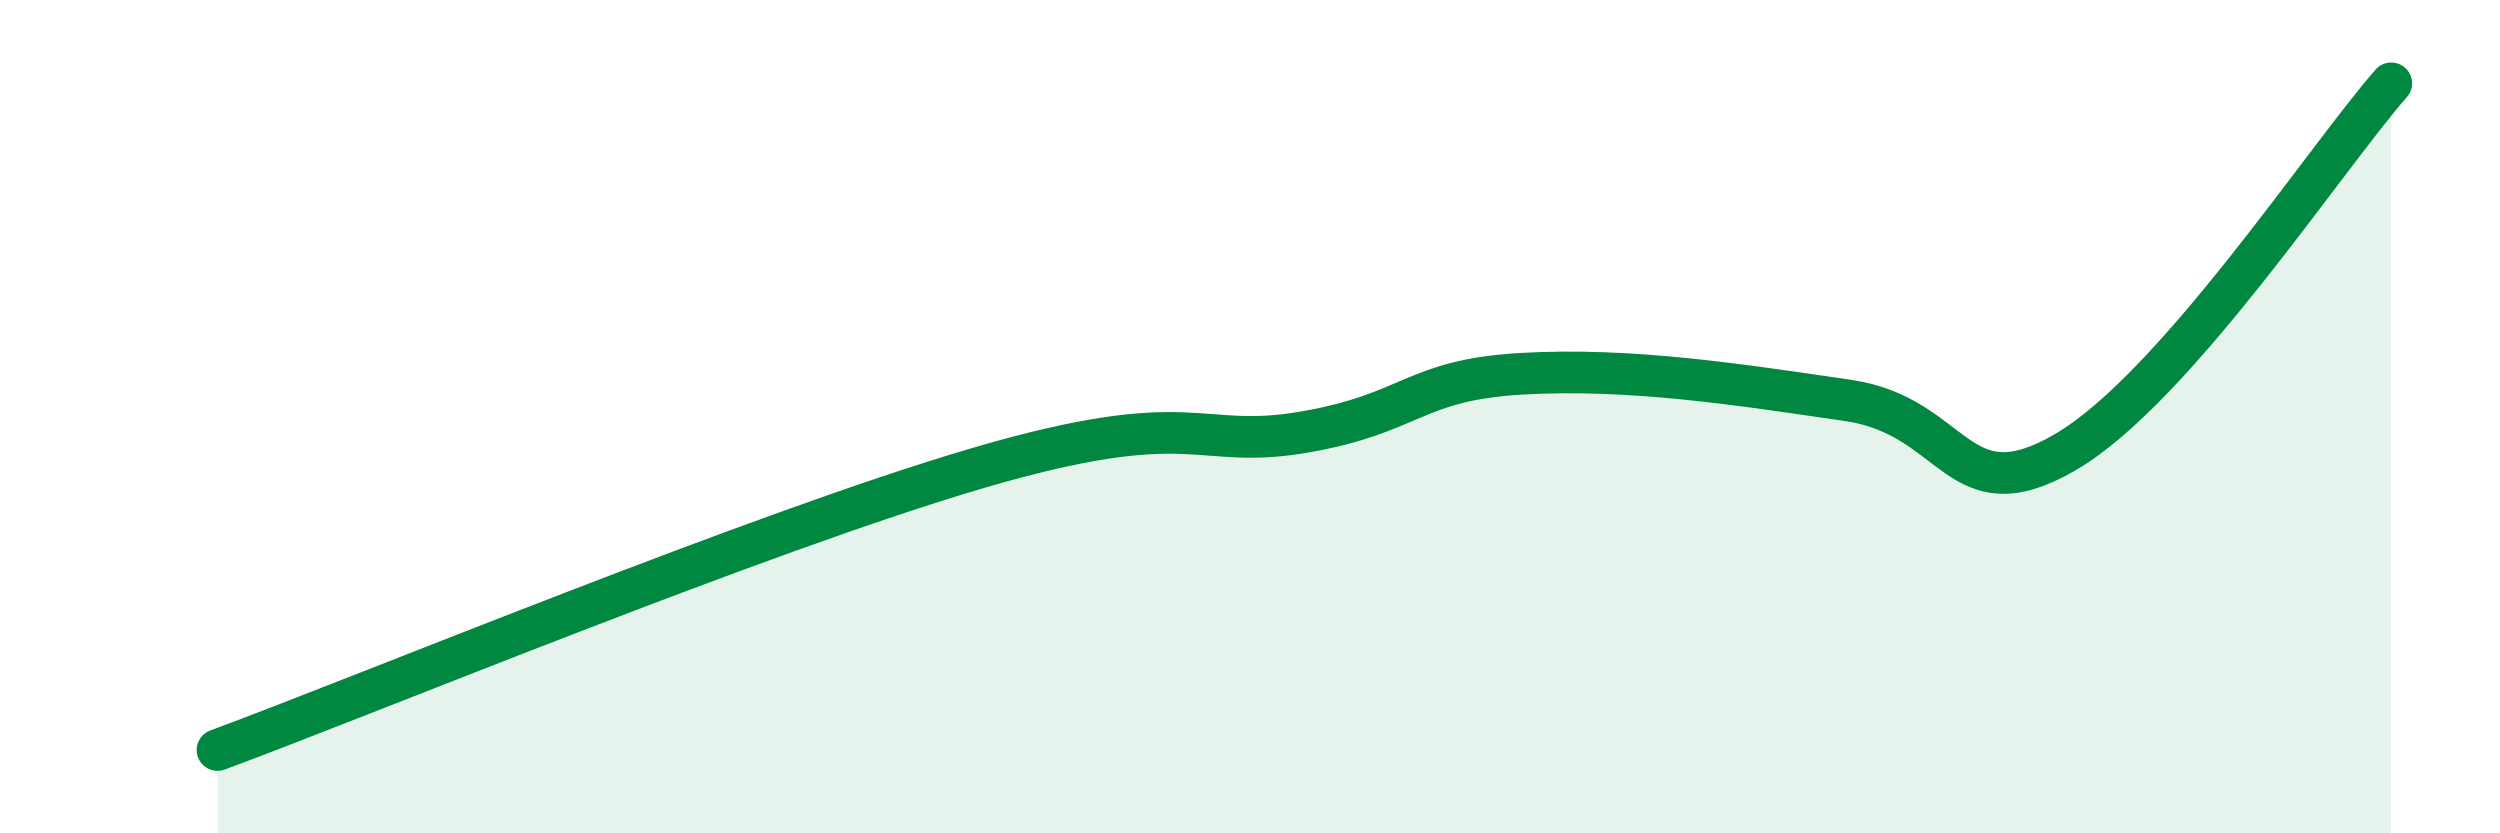
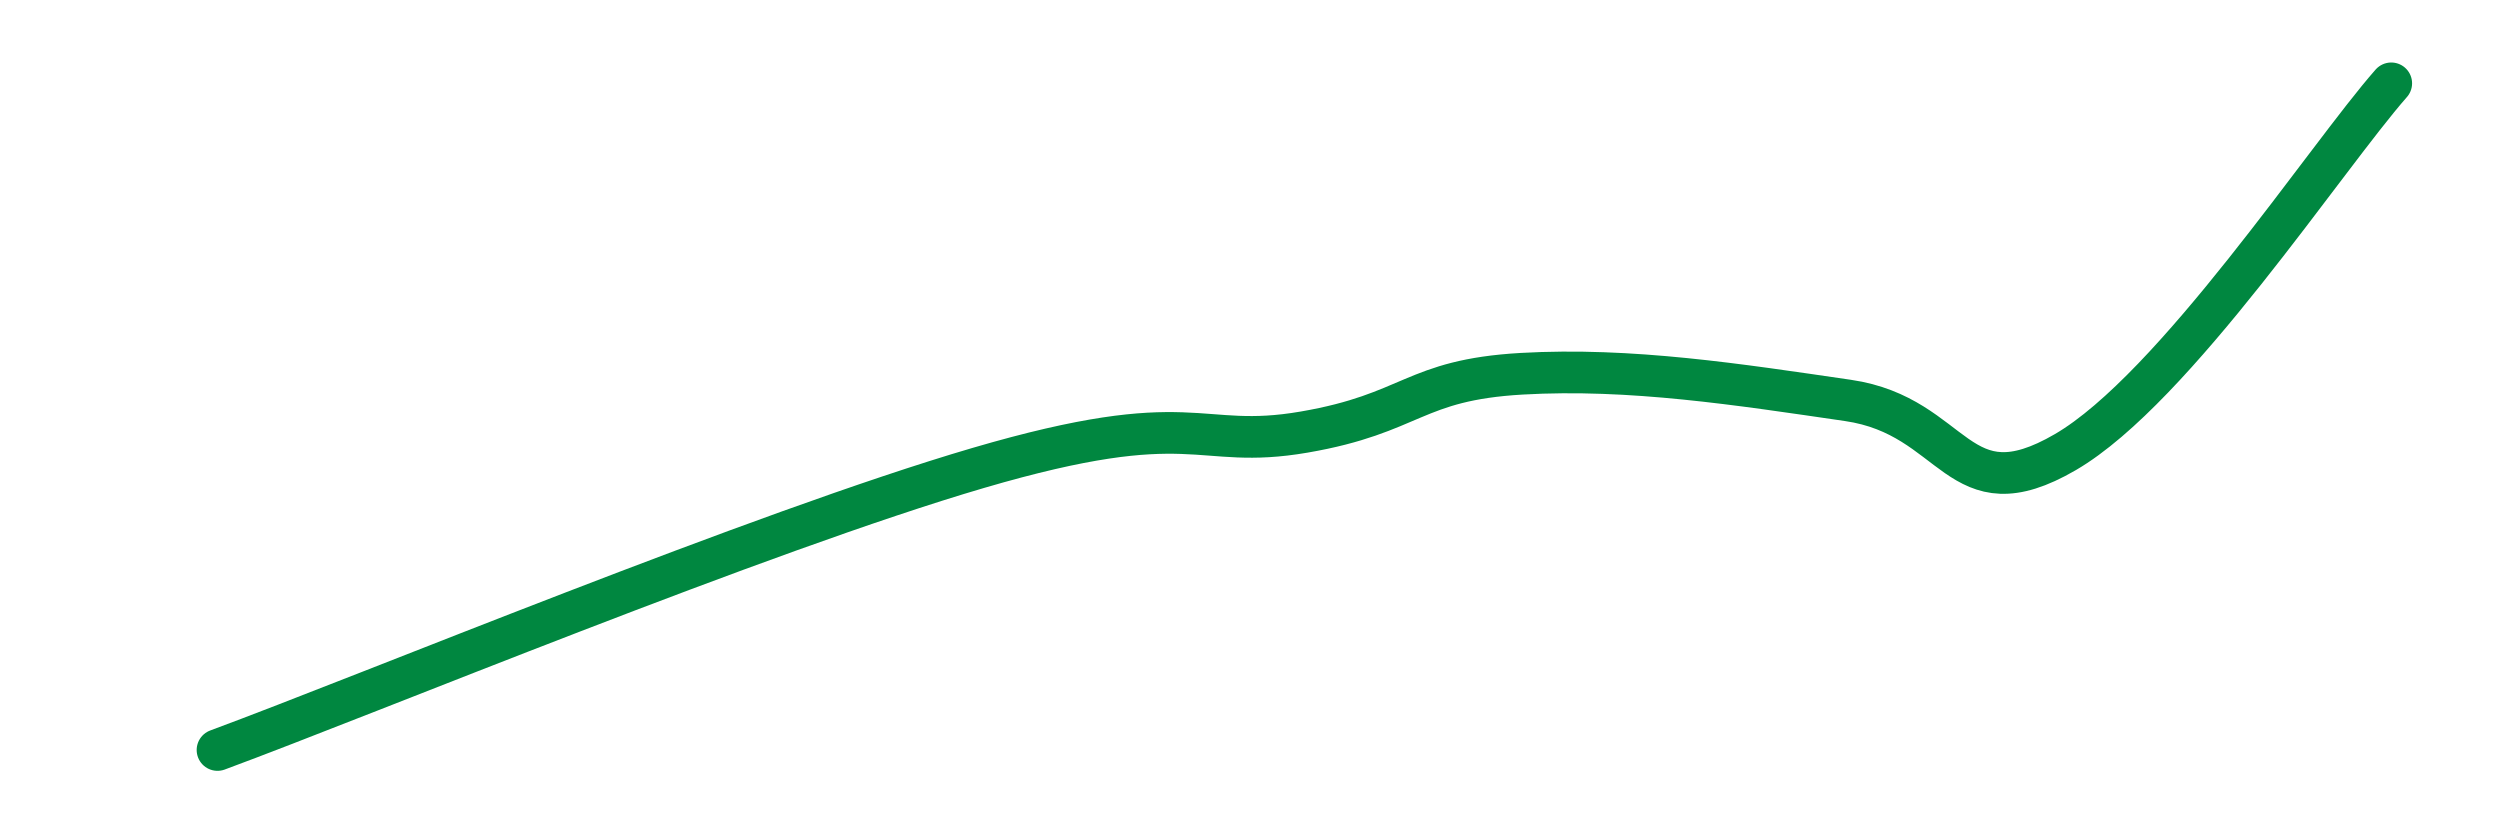
<svg xmlns="http://www.w3.org/2000/svg" width="60" height="20" viewBox="0 0 60 20">
-   <path d="M 5.22,18 C 8.87,16.65 18.26,12.76 23.48,11.23 C 28.7,9.7 28.69,10.82 31.3,10.37 C 33.91,9.92 33.91,9.12 36.52,8.97 C 39.13,8.82 41.74,9.23 44.35,9.61 C 46.96,9.99 46.96,12.37 49.57,10.85 C 52.18,9.33 55.83,3.77 57.39,2L57.39 20L5.22 20Z" fill="#008740" opacity="0.1" stroke-linecap="round" stroke-linejoin="round" />
  <path d="M 5.22,18 C 8.87,16.65 18.26,12.76 23.48,11.23 C 28.7,9.7 28.69,10.82 31.3,10.37 C 33.91,9.92 33.91,9.12 36.52,8.97 C 39.13,8.82 41.74,9.23 44.35,9.61 C 46.96,9.99 46.96,12.37 49.57,10.85 C 52.18,9.33 55.83,3.77 57.39,2" stroke="#008740" stroke-width="1" fill="none" stroke-linecap="round" stroke-linejoin="round" />
</svg>